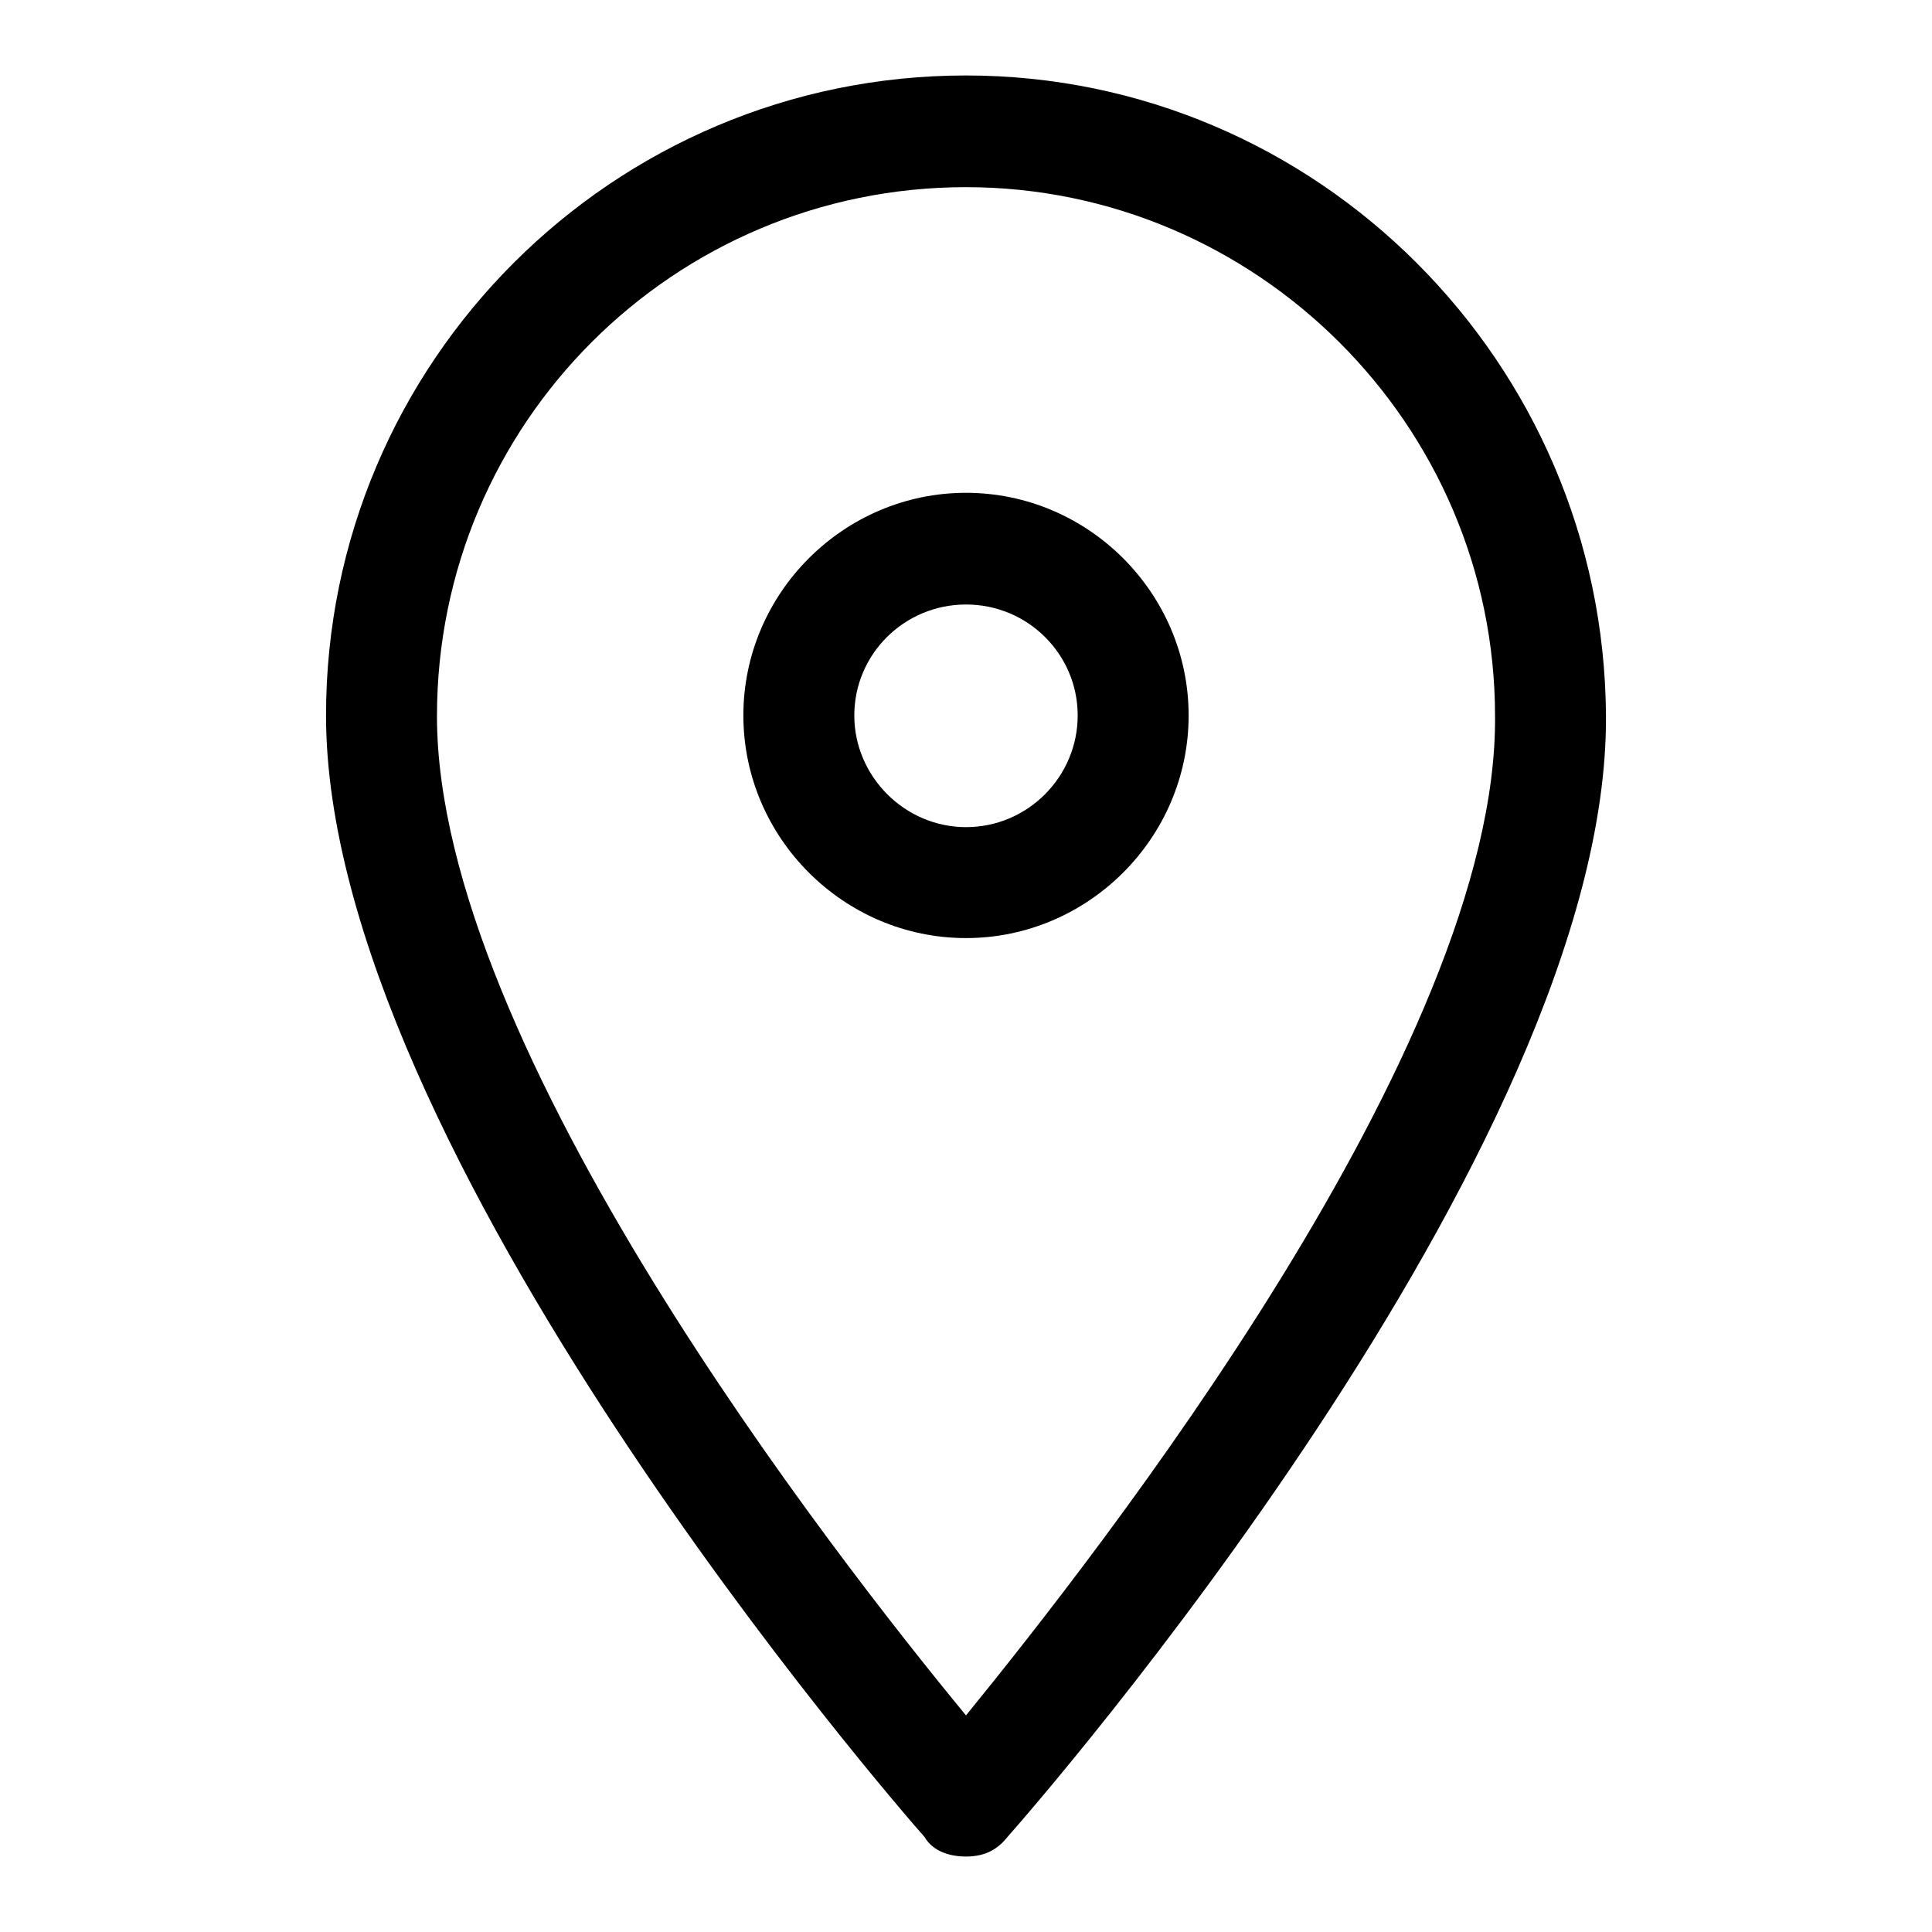
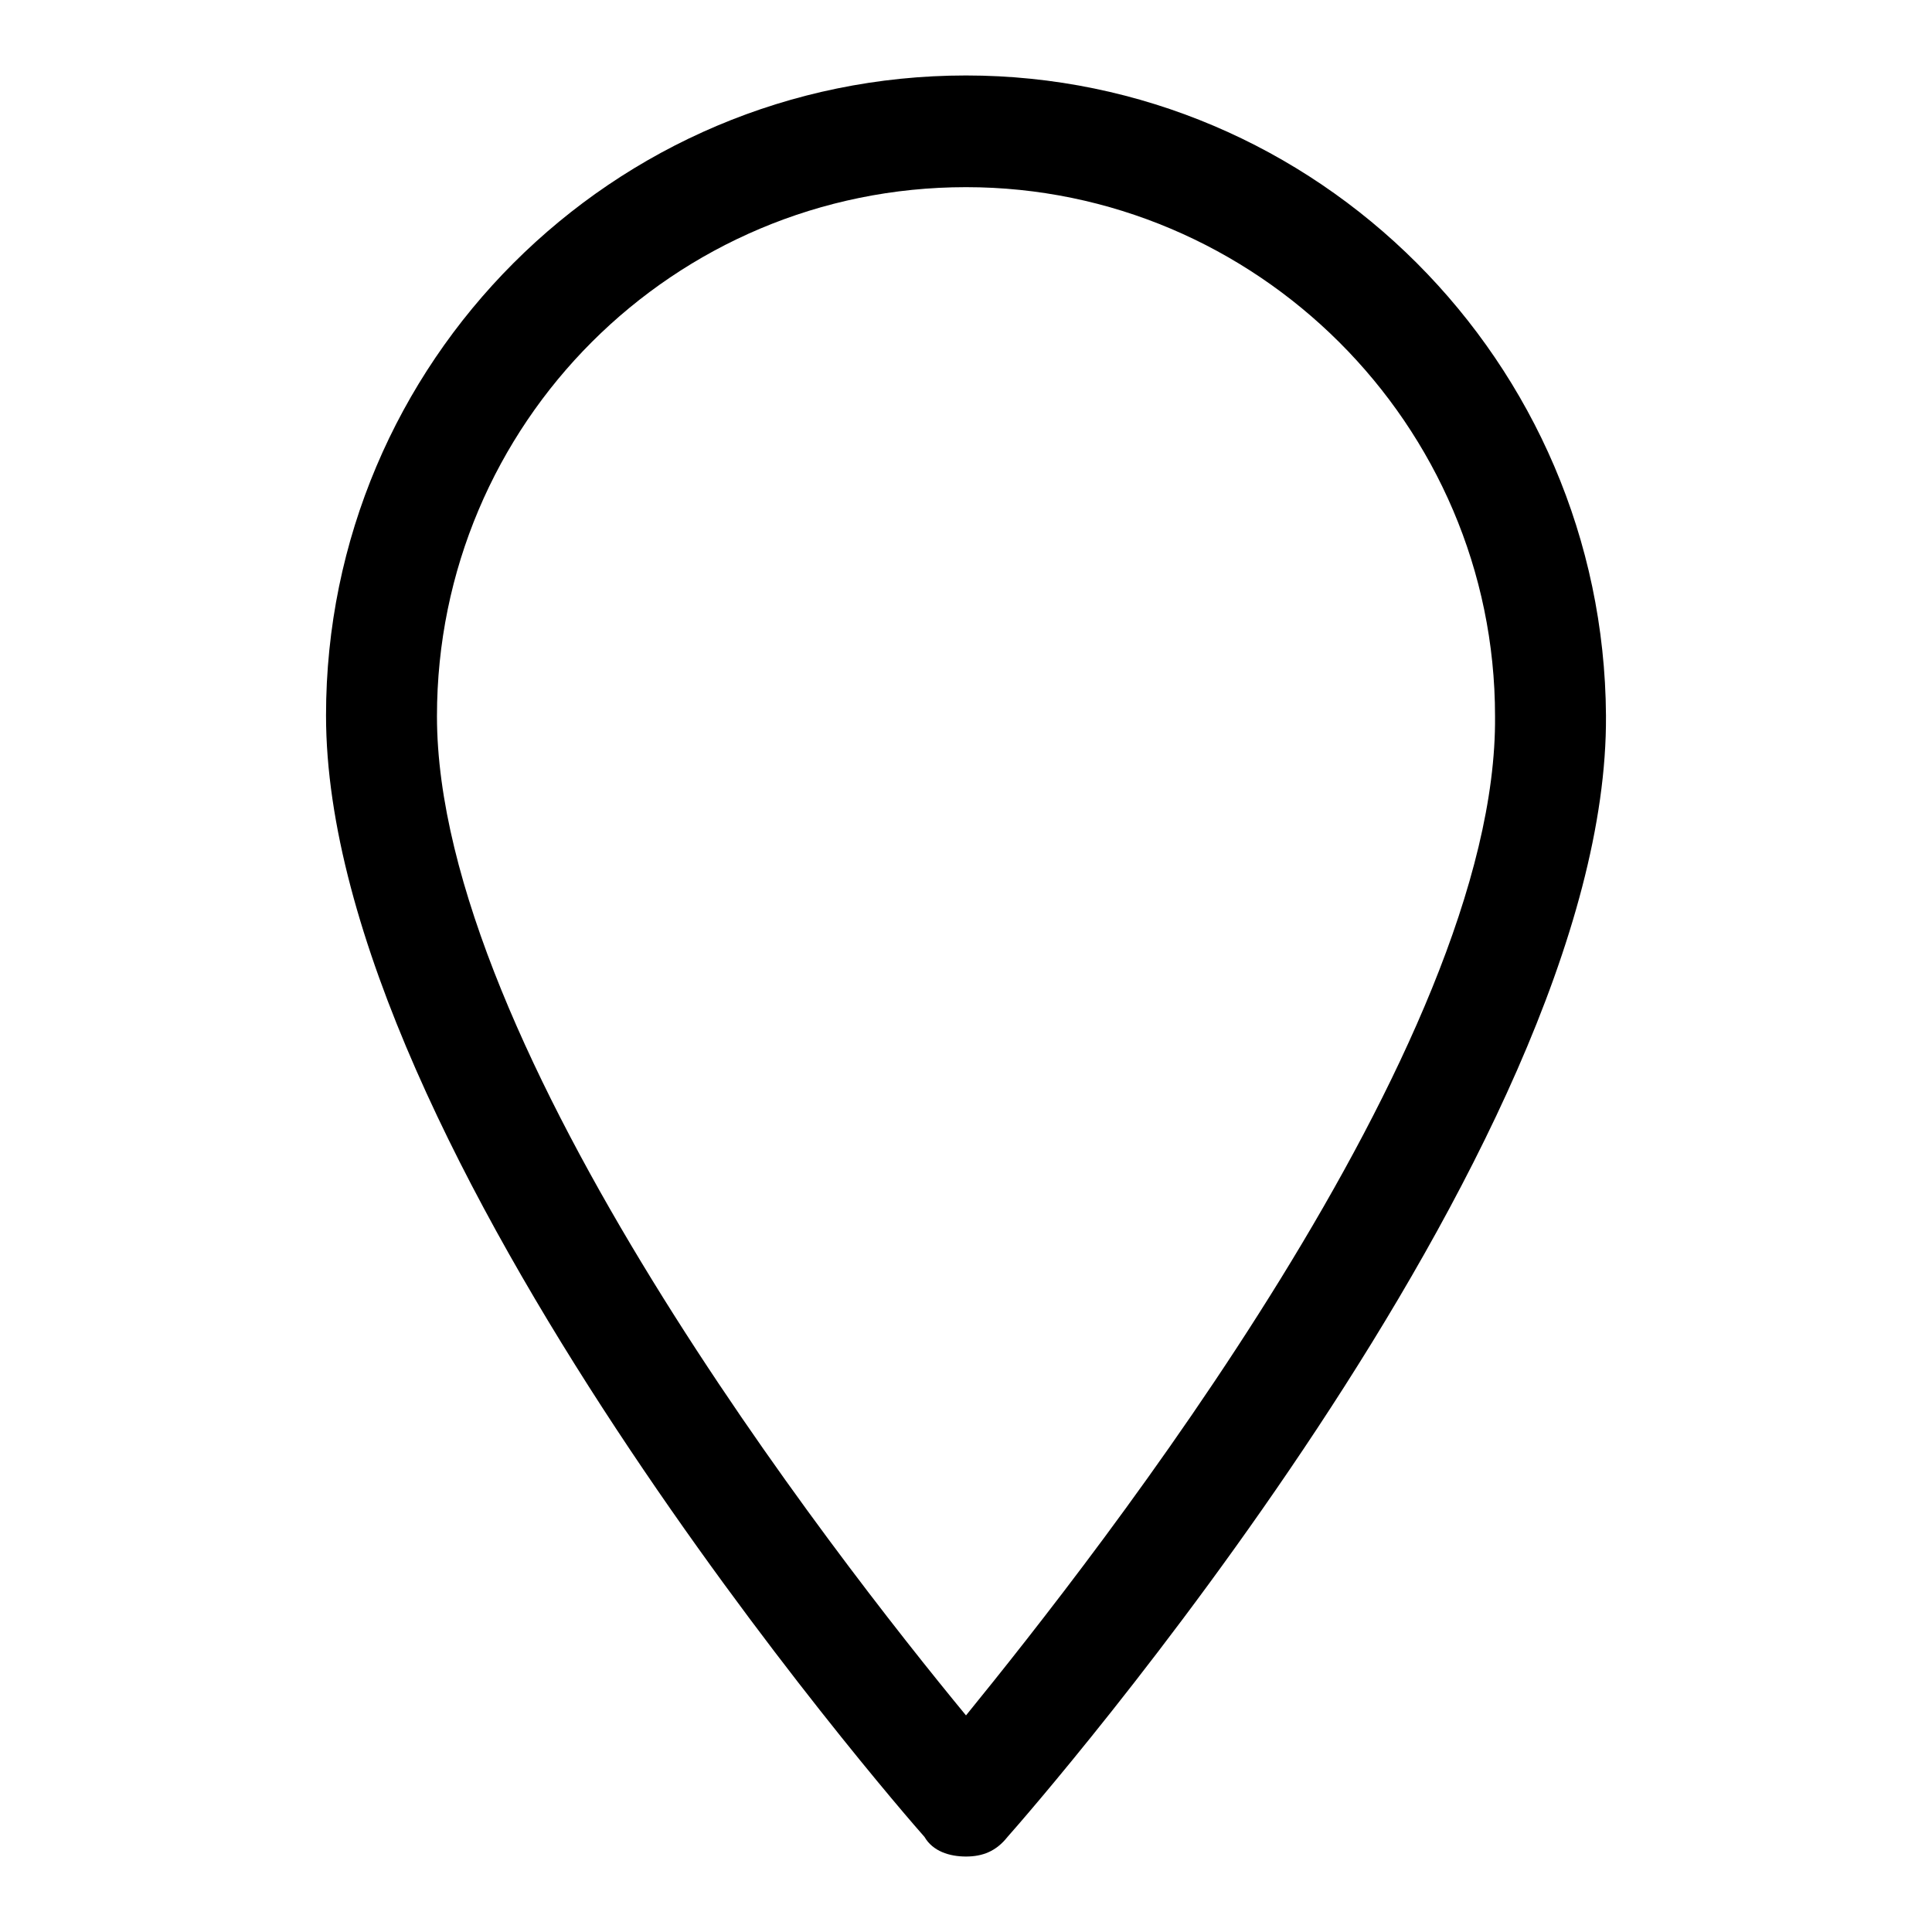
<svg xmlns="http://www.w3.org/2000/svg" version="1.1" x="0px" y="0px" viewBox="0 0 256 256" enable-background="new 0 0 256 256" xml:space="preserve">
  <g>
    <g>
-       <path fill="#000000" d="M157.5,94.8c0-16.2-13.3-29.5-29.5-29.5c-16.2,0-29.5,13.3-29.5,29.5c0,16.2,13.3,29.5,29.5,29.5C144.2,124.3,157.5,111,157.5,94.8z M113.2,94.8c0-8.1,6.6-14.7,14.8-14.7s14.8,6.6,14.8,14.7c0,8.1-6.6,14.8-14.8,14.8C119.9,109.6,113.2,102.9,113.2,94.8z" />
      <path fill="#000000" d="M128,246c2.2,0,4-0.7,5.5-2.6c3.3-3.7,79.7-91.1,79.3-148.6C212.5,48,174.5,10,128,10c-46.8,0-84.8,38-84.8,84.8c0,57.5,76,144.9,79.3,148.6C123.6,245.3,125.8,246,128,246z M128,24.8c38.4,0,70.1,31.4,70.1,70.1c0.4,43.5-52.7,111-70.1,132.4c-17.3-21-70.1-88.5-70.1-132.4C57.9,56.1,89.3,24.8,128,24.8z" />
    </g>
  </g>
</svg>